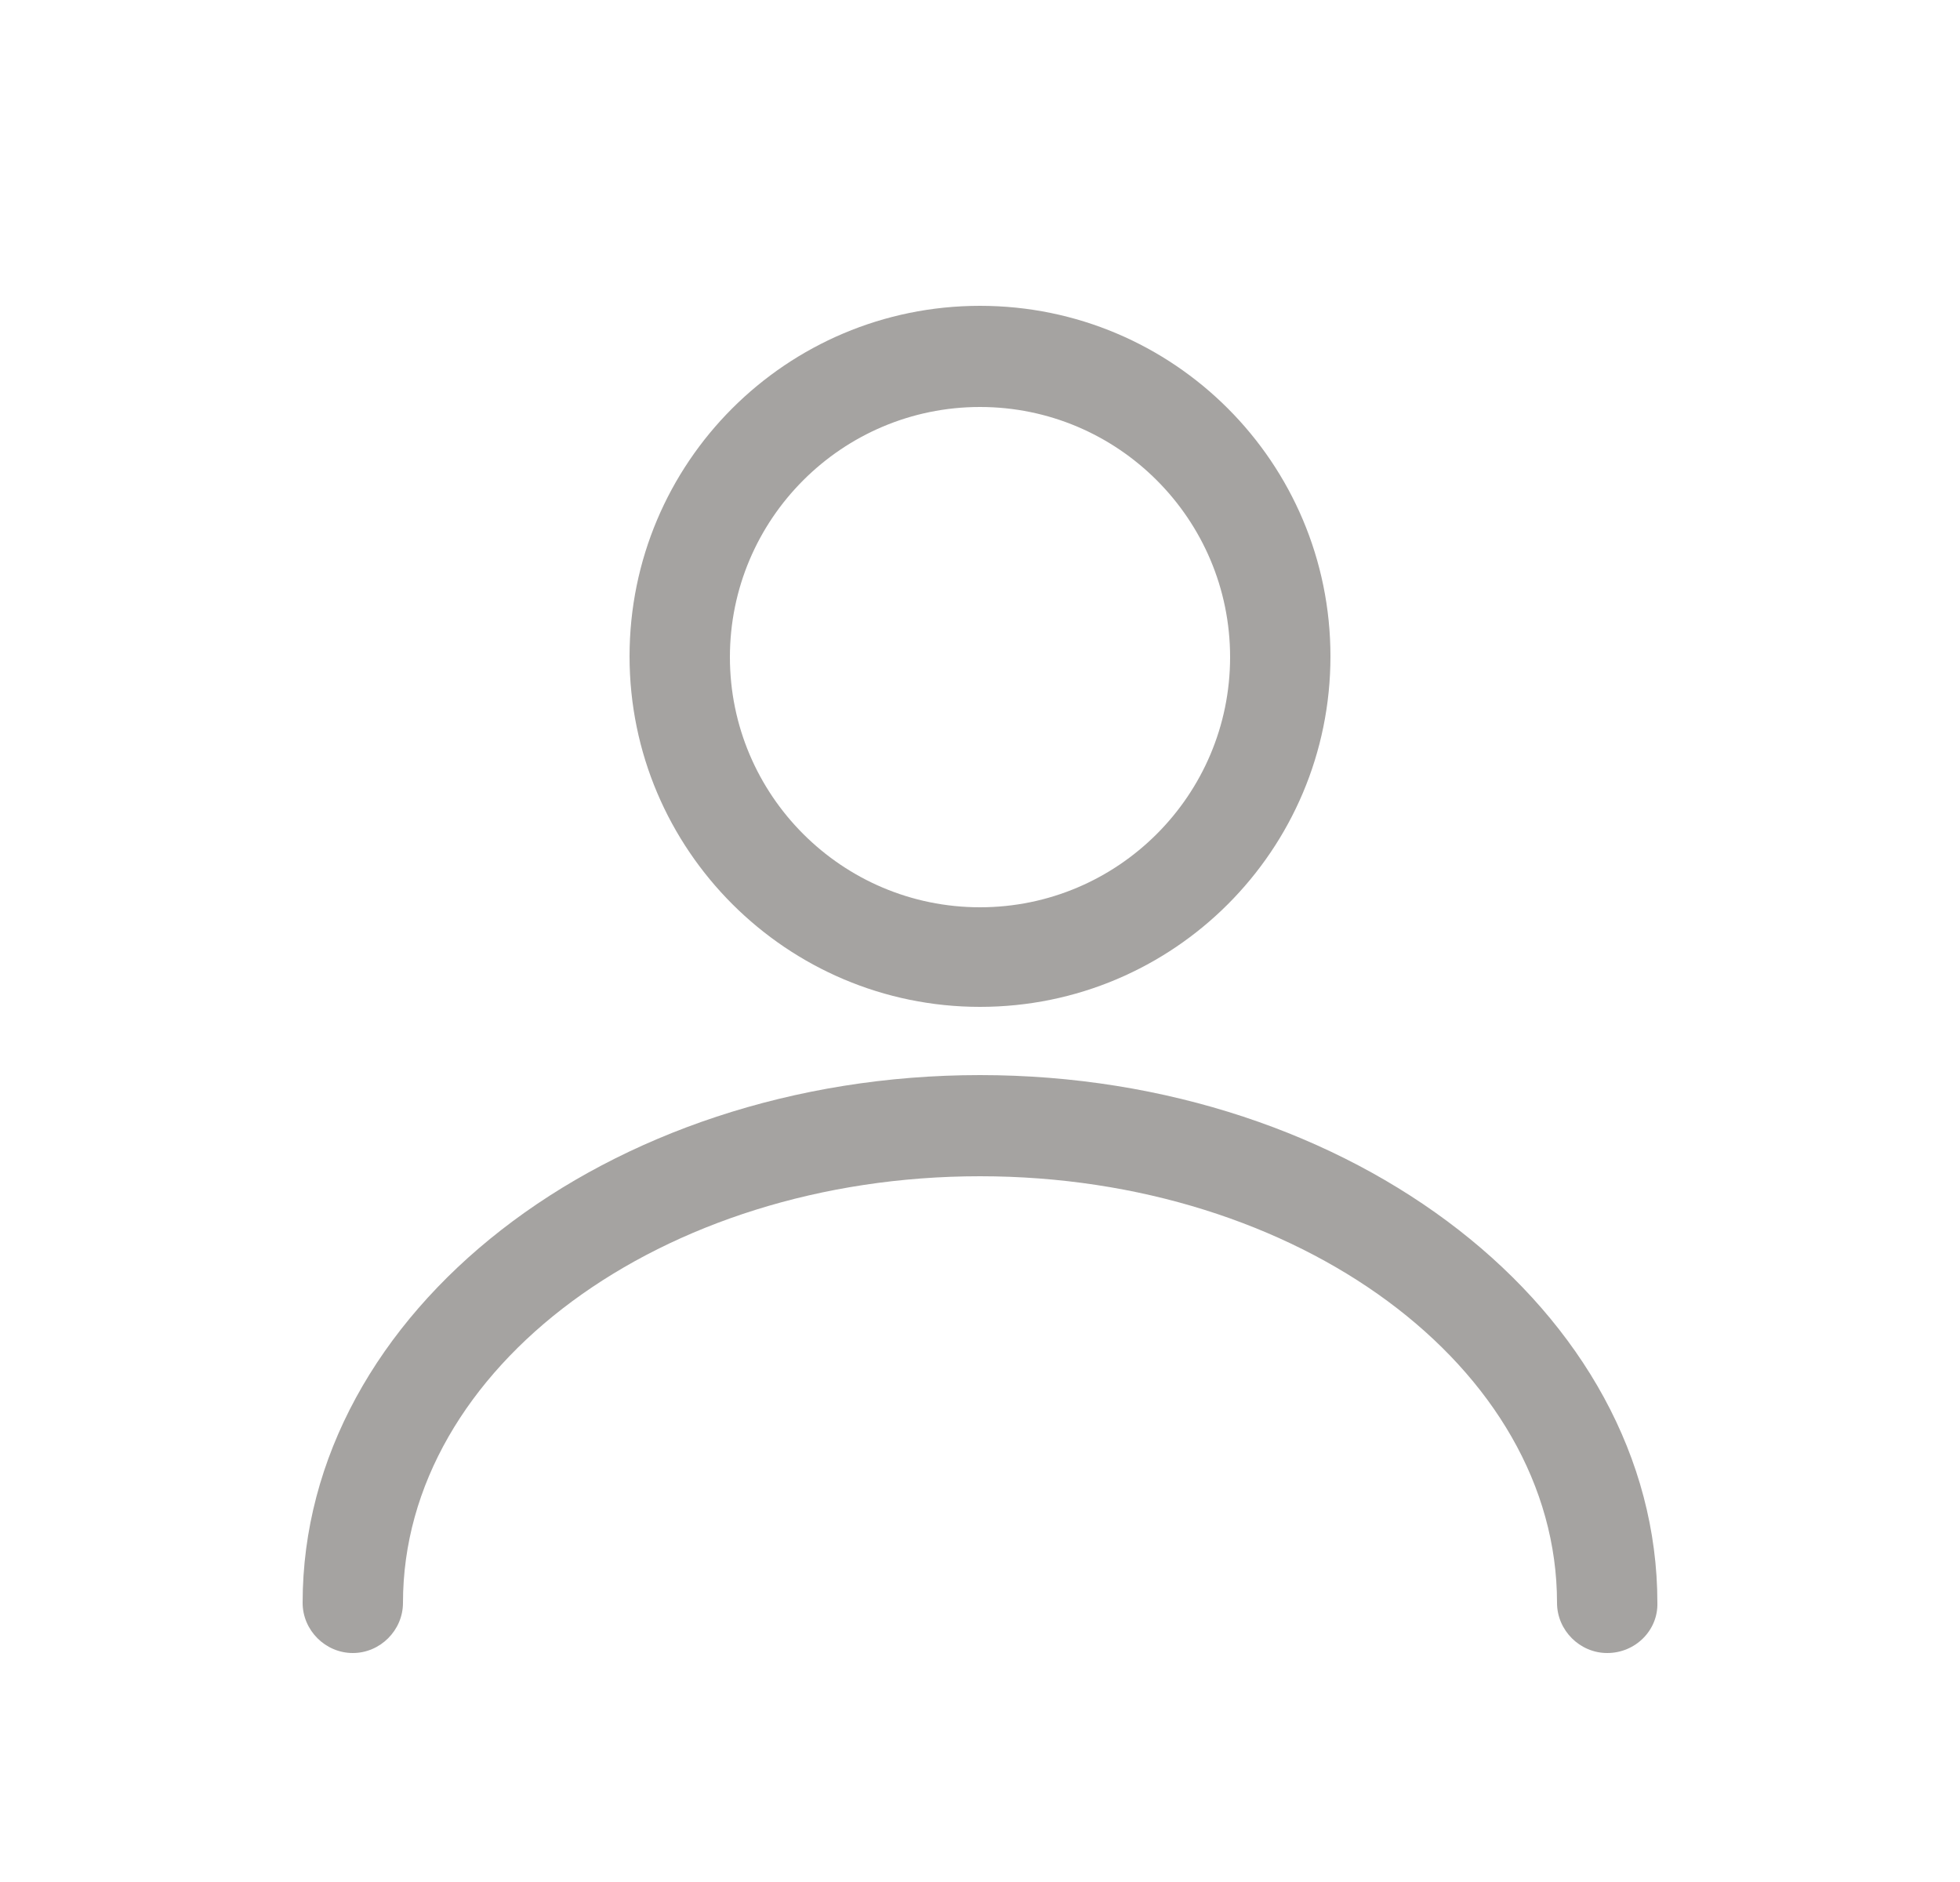
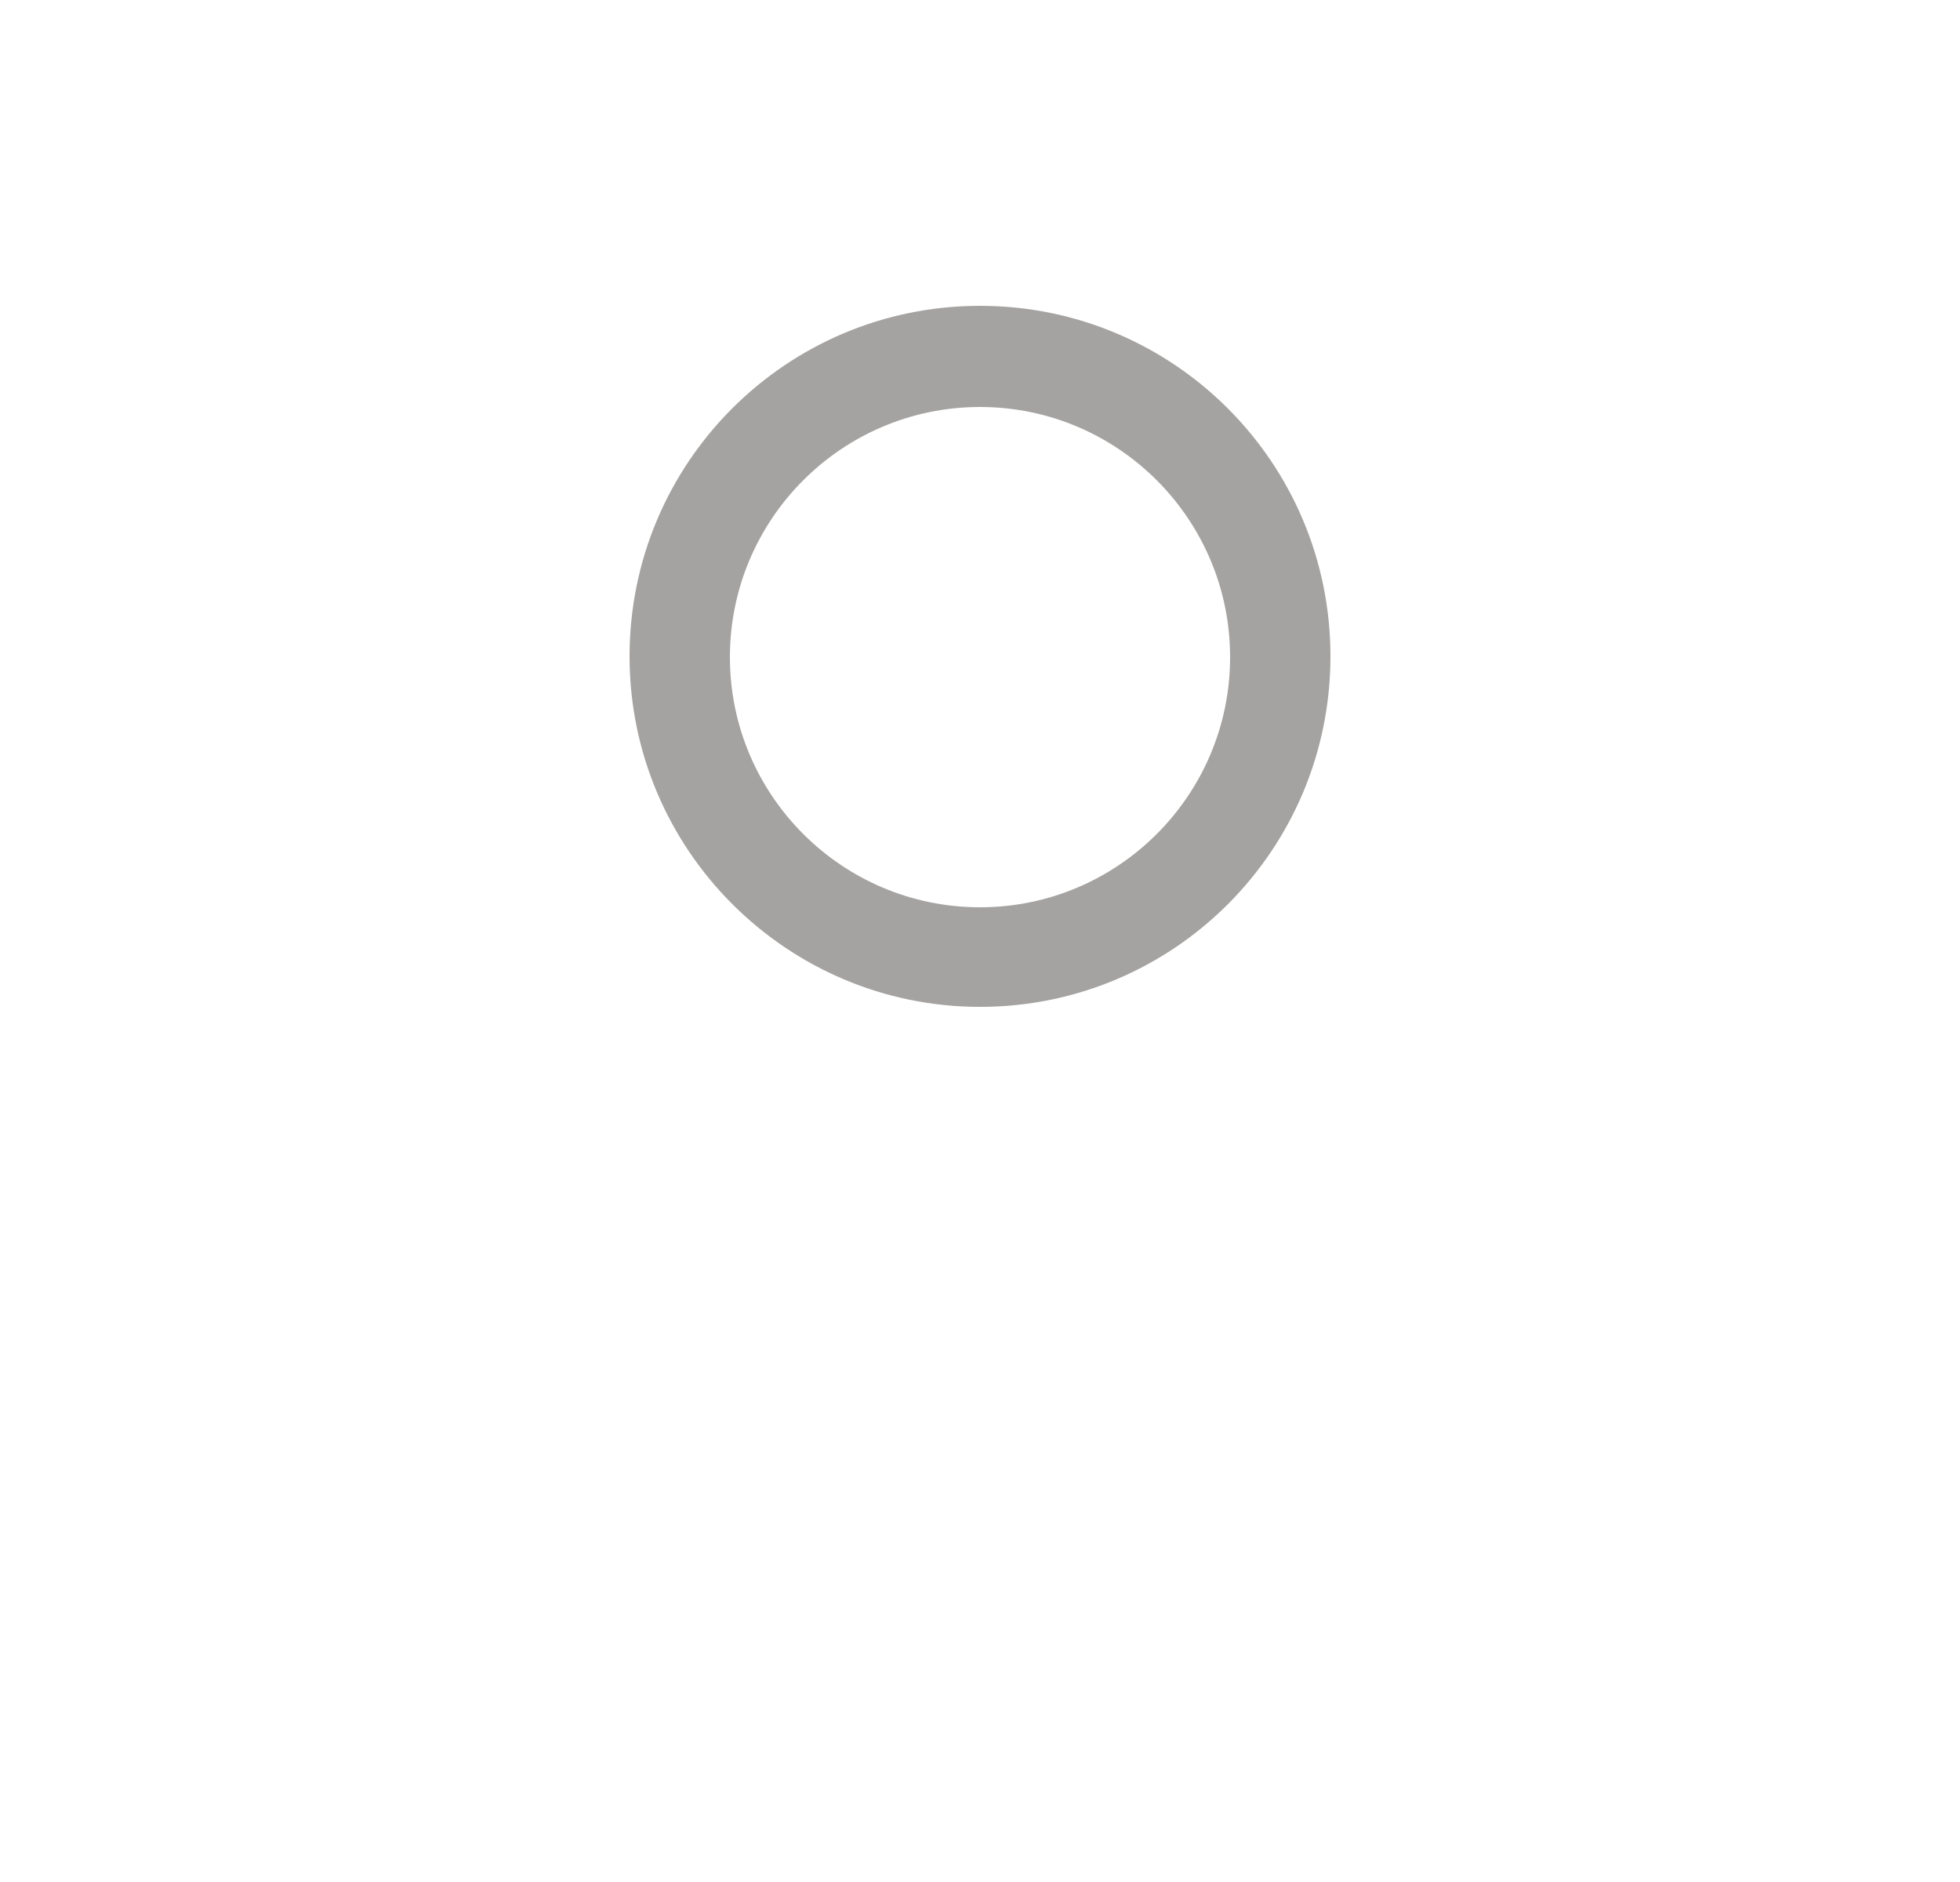
<svg xmlns="http://www.w3.org/2000/svg" width="25" height="24" viewBox="0 0 25 24" fill="none">
  <path d="M12.5 12.84C10.04 12.84 8.03 10.84 8.03 8.37C8.03 5.9 10.03 3.9 12.5 3.9C14.97 3.9 16.97 5.9 16.97 8.37C16.97 10.84 14.97 12.84 12.5 12.84ZM12.5 5.19C10.74 5.19 9.31 6.62 9.31 8.38C9.31 10.14 10.74 11.57 12.5 11.57C14.26 11.57 15.69 10.14 15.69 8.38C15.69 6.62 14.26 5.19 12.5 5.19Z" fill="#A5A3A1" />
-   <path d="M20.5 21.08C20.15 21.08 19.86 20.79 19.86 20.44C19.86 17.44 16.56 15 12.5 15C8.44 15 5.14 17.44 5.14 20.44C5.14 20.79 4.85 21.08 4.5 21.08C4.15 21.08 3.86 20.79 3.86 20.44C3.86 16.73 7.74 13.71 12.5 13.71C17.26 13.71 21.14 16.73 21.14 20.44C21.15 20.79 20.86 21.08 20.5 21.08Z" fill="#A5A3A1" />
</svg>